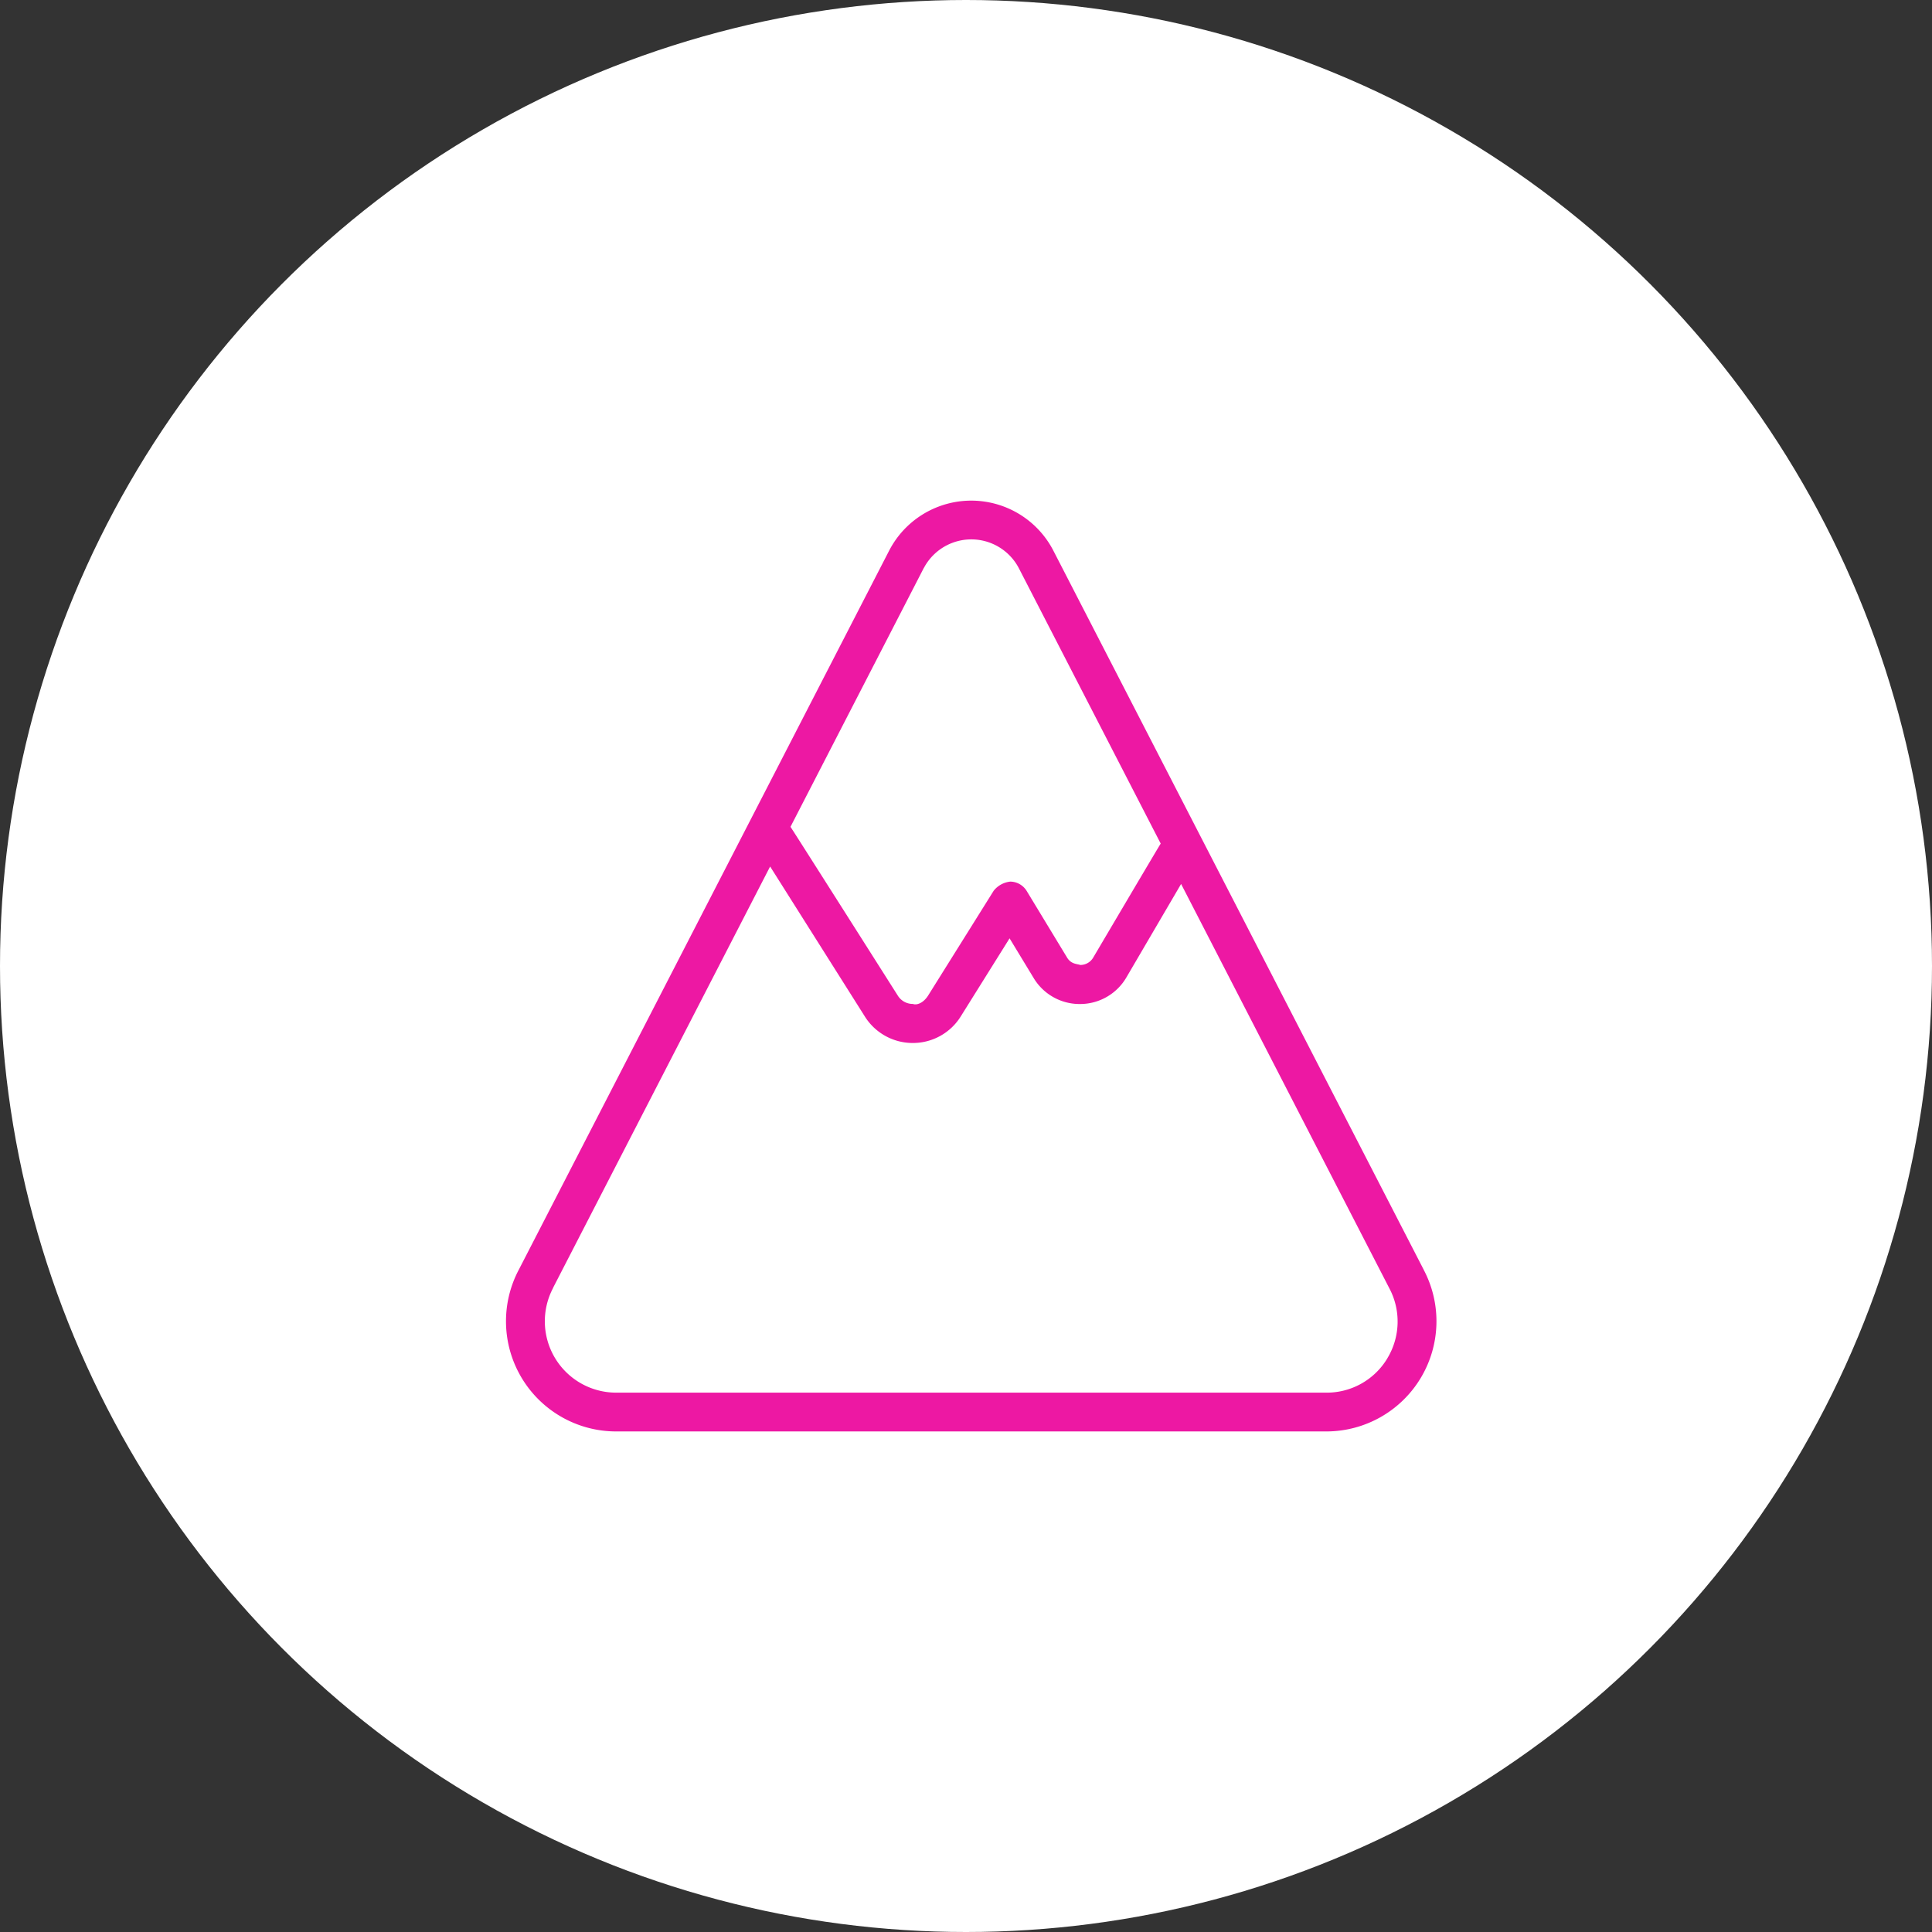
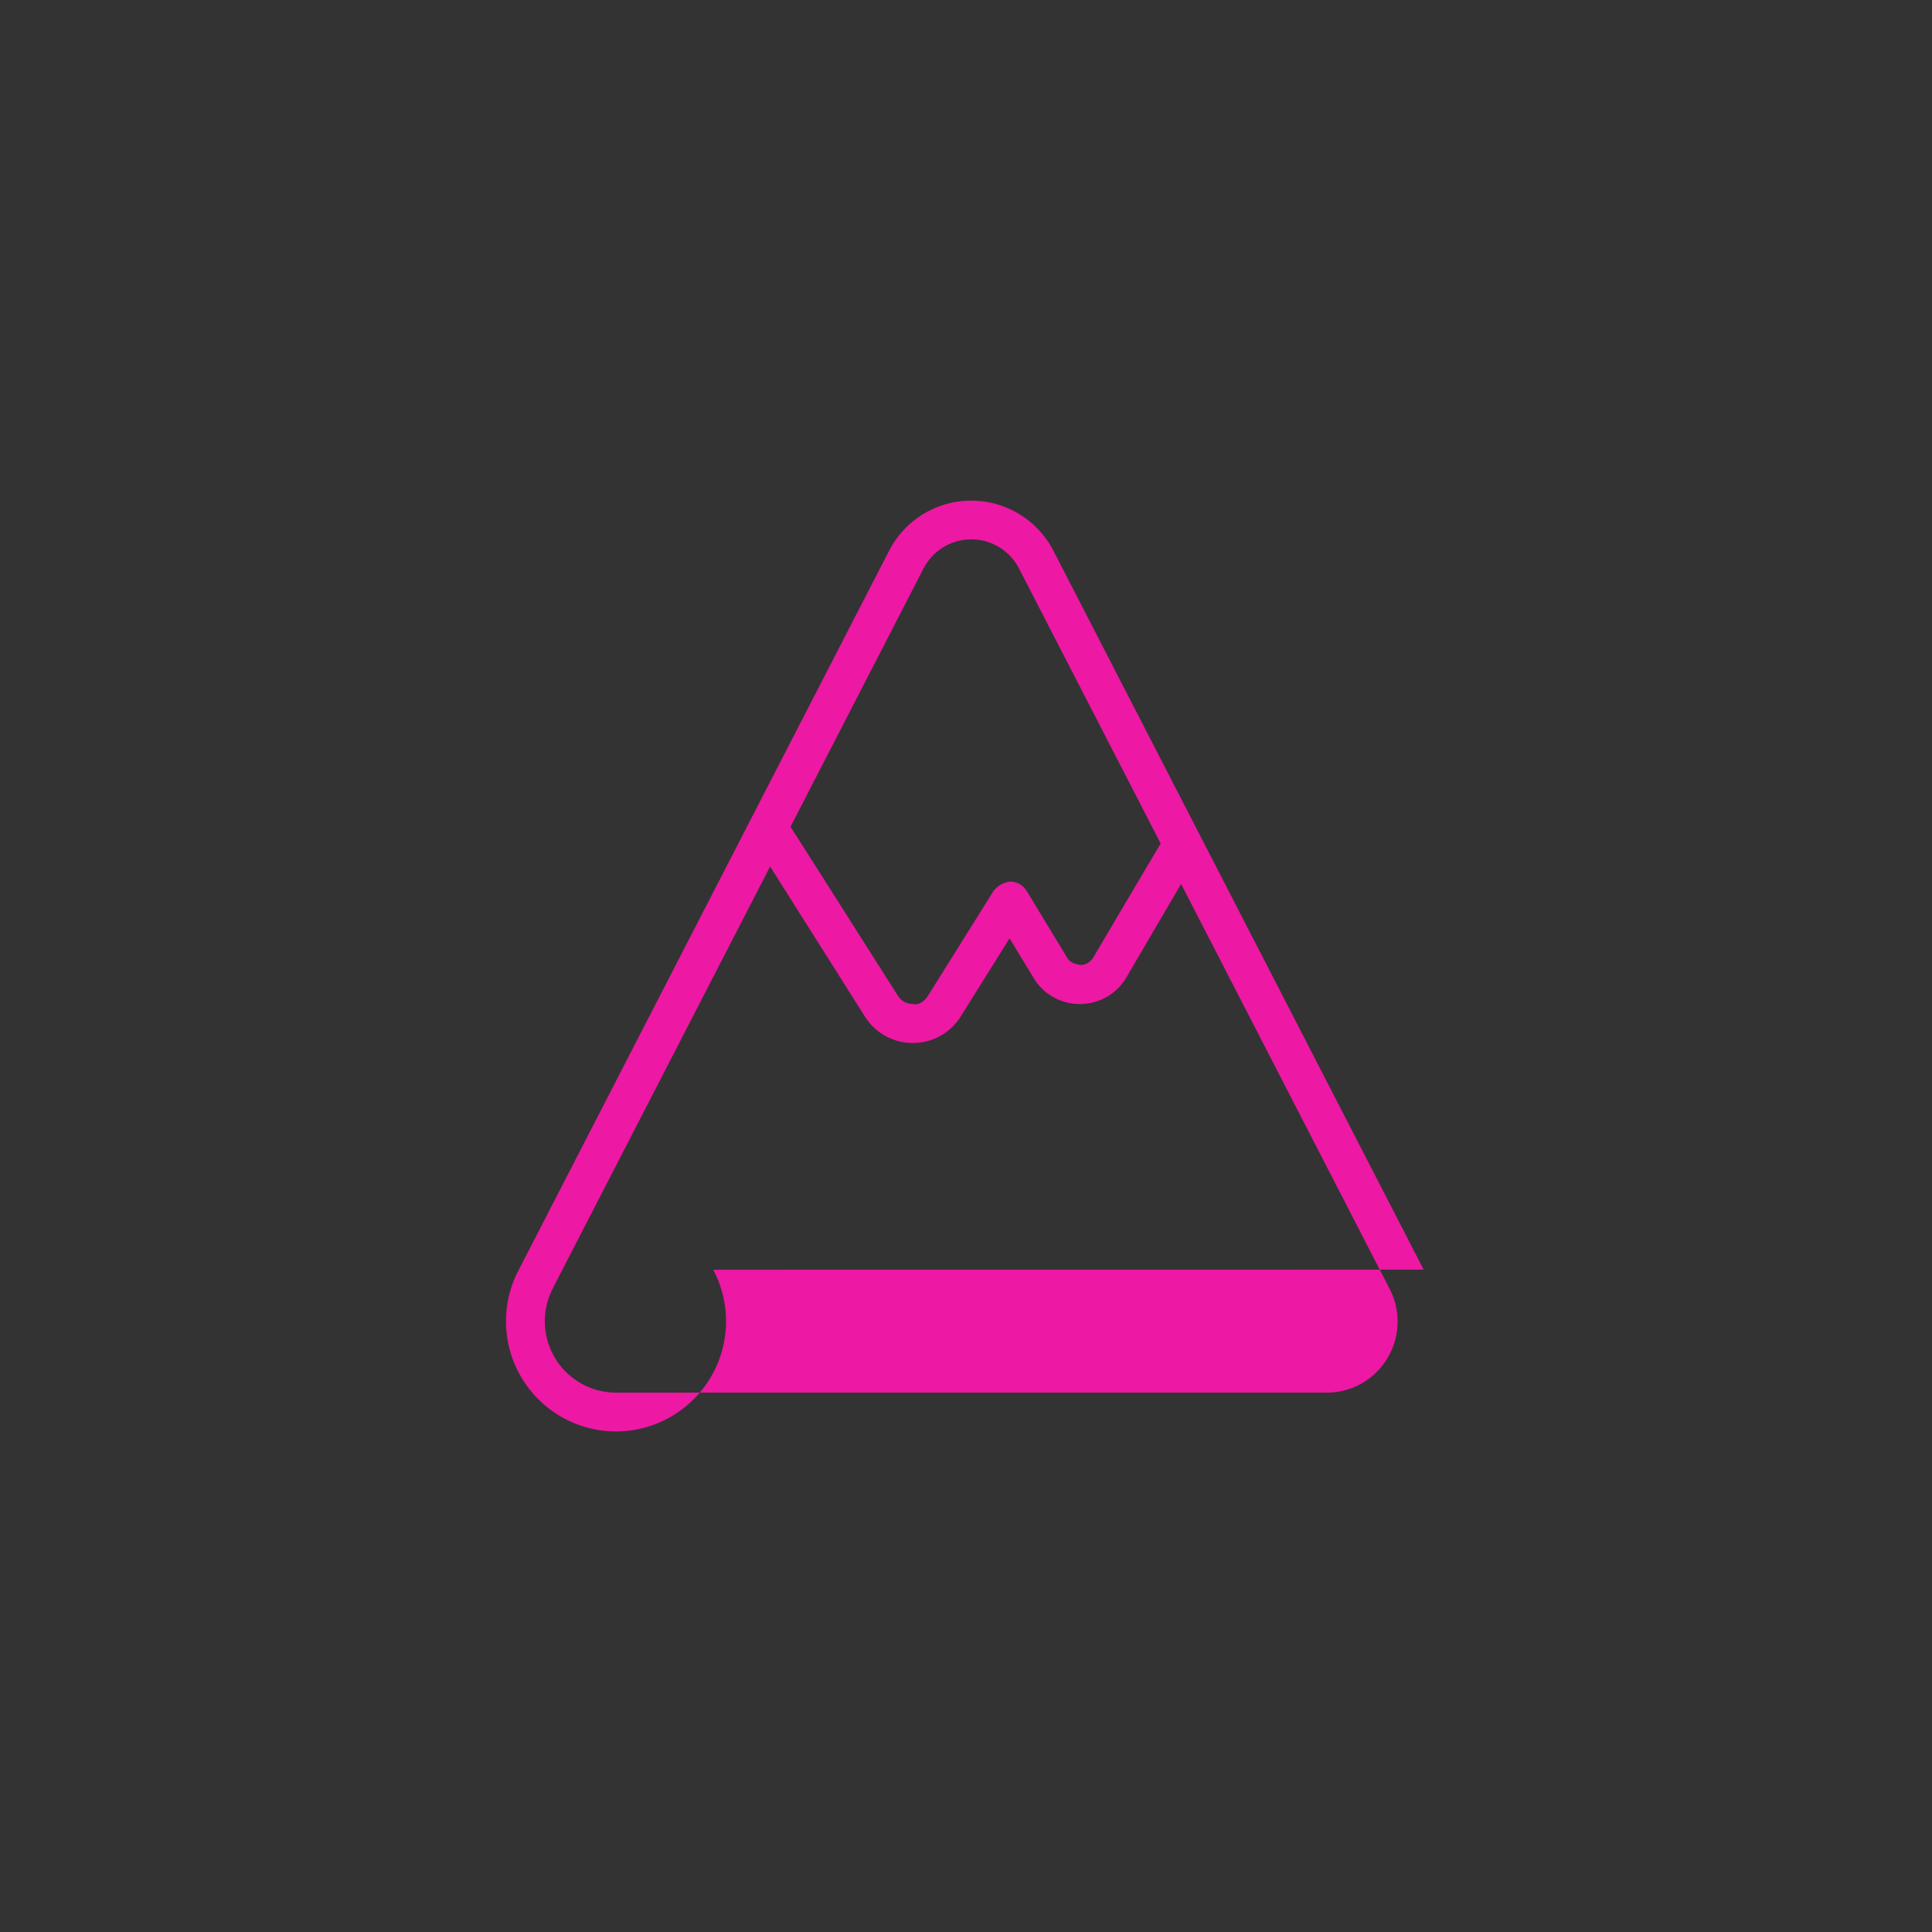
<svg xmlns="http://www.w3.org/2000/svg" width="78" height="78" viewBox="0 0 78 78">
  <rect x="0" y="0" width="78" height="78" fill="#333333" stroke="none" />
  <g id="Groupe_81" data-name="Groupe 81" transform="translate(-997 -1309.885)">
-     <circle id="Ellipse_3" data-name="Ellipse 3" cx="39" cy="39" r="39" transform="translate(997 1309.885)" fill="#fff" />
-     <path id="montagne_1_" data-name="montagne (1)" d="M37.052,31.069,22.084,2.007a3.731,3.731,0,0,0-6.6.008L.523,31.064A4.448,4.448,0,0,0,4.445,37.6H33.127a4.449,4.449,0,0,0,3.925-6.528ZM16.872,2.741A2.166,2.166,0,0,1,20.7,2.734l5.735,11.133c-.033.038-2.724,4.6-2.724,4.6a.6.6,0,0,1-.526.3c-.125-.047-.368-.027-.531-.3l-1.63-2.688a.786.786,0,0,0-.664-.377.99.99,0,0,0-.668.368L17.046,20c-.194.308-.462.4-.615.341A.71.71,0,0,1,15.818,20s-4.3-6.779-4.33-6.81l5.382-10.45Zm18.718,31.9a2.851,2.851,0,0,1-2.461,1.393H4.445A2.881,2.881,0,0,1,1.908,31.8s0,0,0-.008l8.758-17,3.825,6.057a2.279,2.279,0,0,0,1.937,1.068h0a2.272,2.272,0,0,0,1.937-1.077l1.968-3.148.971,1.6a2.164,2.164,0,0,0,1.865,1.052h.017a2.164,2.164,0,0,0,1.866-1.079l2.206-3.768,8.4,16.31a2.862,2.862,0,0,1-.075,2.843Z" transform="translate(1017.426 1330.076)" fill="#ed18a3" />
+     <path id="montagne_1_" data-name="montagne (1)" d="M37.052,31.069,22.084,2.007a3.731,3.731,0,0,0-6.6.008L.523,31.064A4.448,4.448,0,0,0,4.445,37.6a4.449,4.449,0,0,0,3.925-6.528ZM16.872,2.741A2.166,2.166,0,0,1,20.7,2.734l5.735,11.133c-.033.038-2.724,4.6-2.724,4.6a.6.6,0,0,1-.526.3c-.125-.047-.368-.027-.531-.3l-1.63-2.688a.786.786,0,0,0-.664-.377.99.99,0,0,0-.668.368L17.046,20c-.194.308-.462.4-.615.341A.71.71,0,0,1,15.818,20s-4.3-6.779-4.33-6.81l5.382-10.45Zm18.718,31.9a2.851,2.851,0,0,1-2.461,1.393H4.445A2.881,2.881,0,0,1,1.908,31.8s0,0,0-.008l8.758-17,3.825,6.057a2.279,2.279,0,0,0,1.937,1.068h0a2.272,2.272,0,0,0,1.937-1.077l1.968-3.148.971,1.6a2.164,2.164,0,0,0,1.865,1.052h.017a2.164,2.164,0,0,0,1.866-1.079l2.206-3.768,8.4,16.31a2.862,2.862,0,0,1-.075,2.843Z" transform="translate(1017.426 1330.076)" fill="#ed18a3" />
  </g>
</svg>